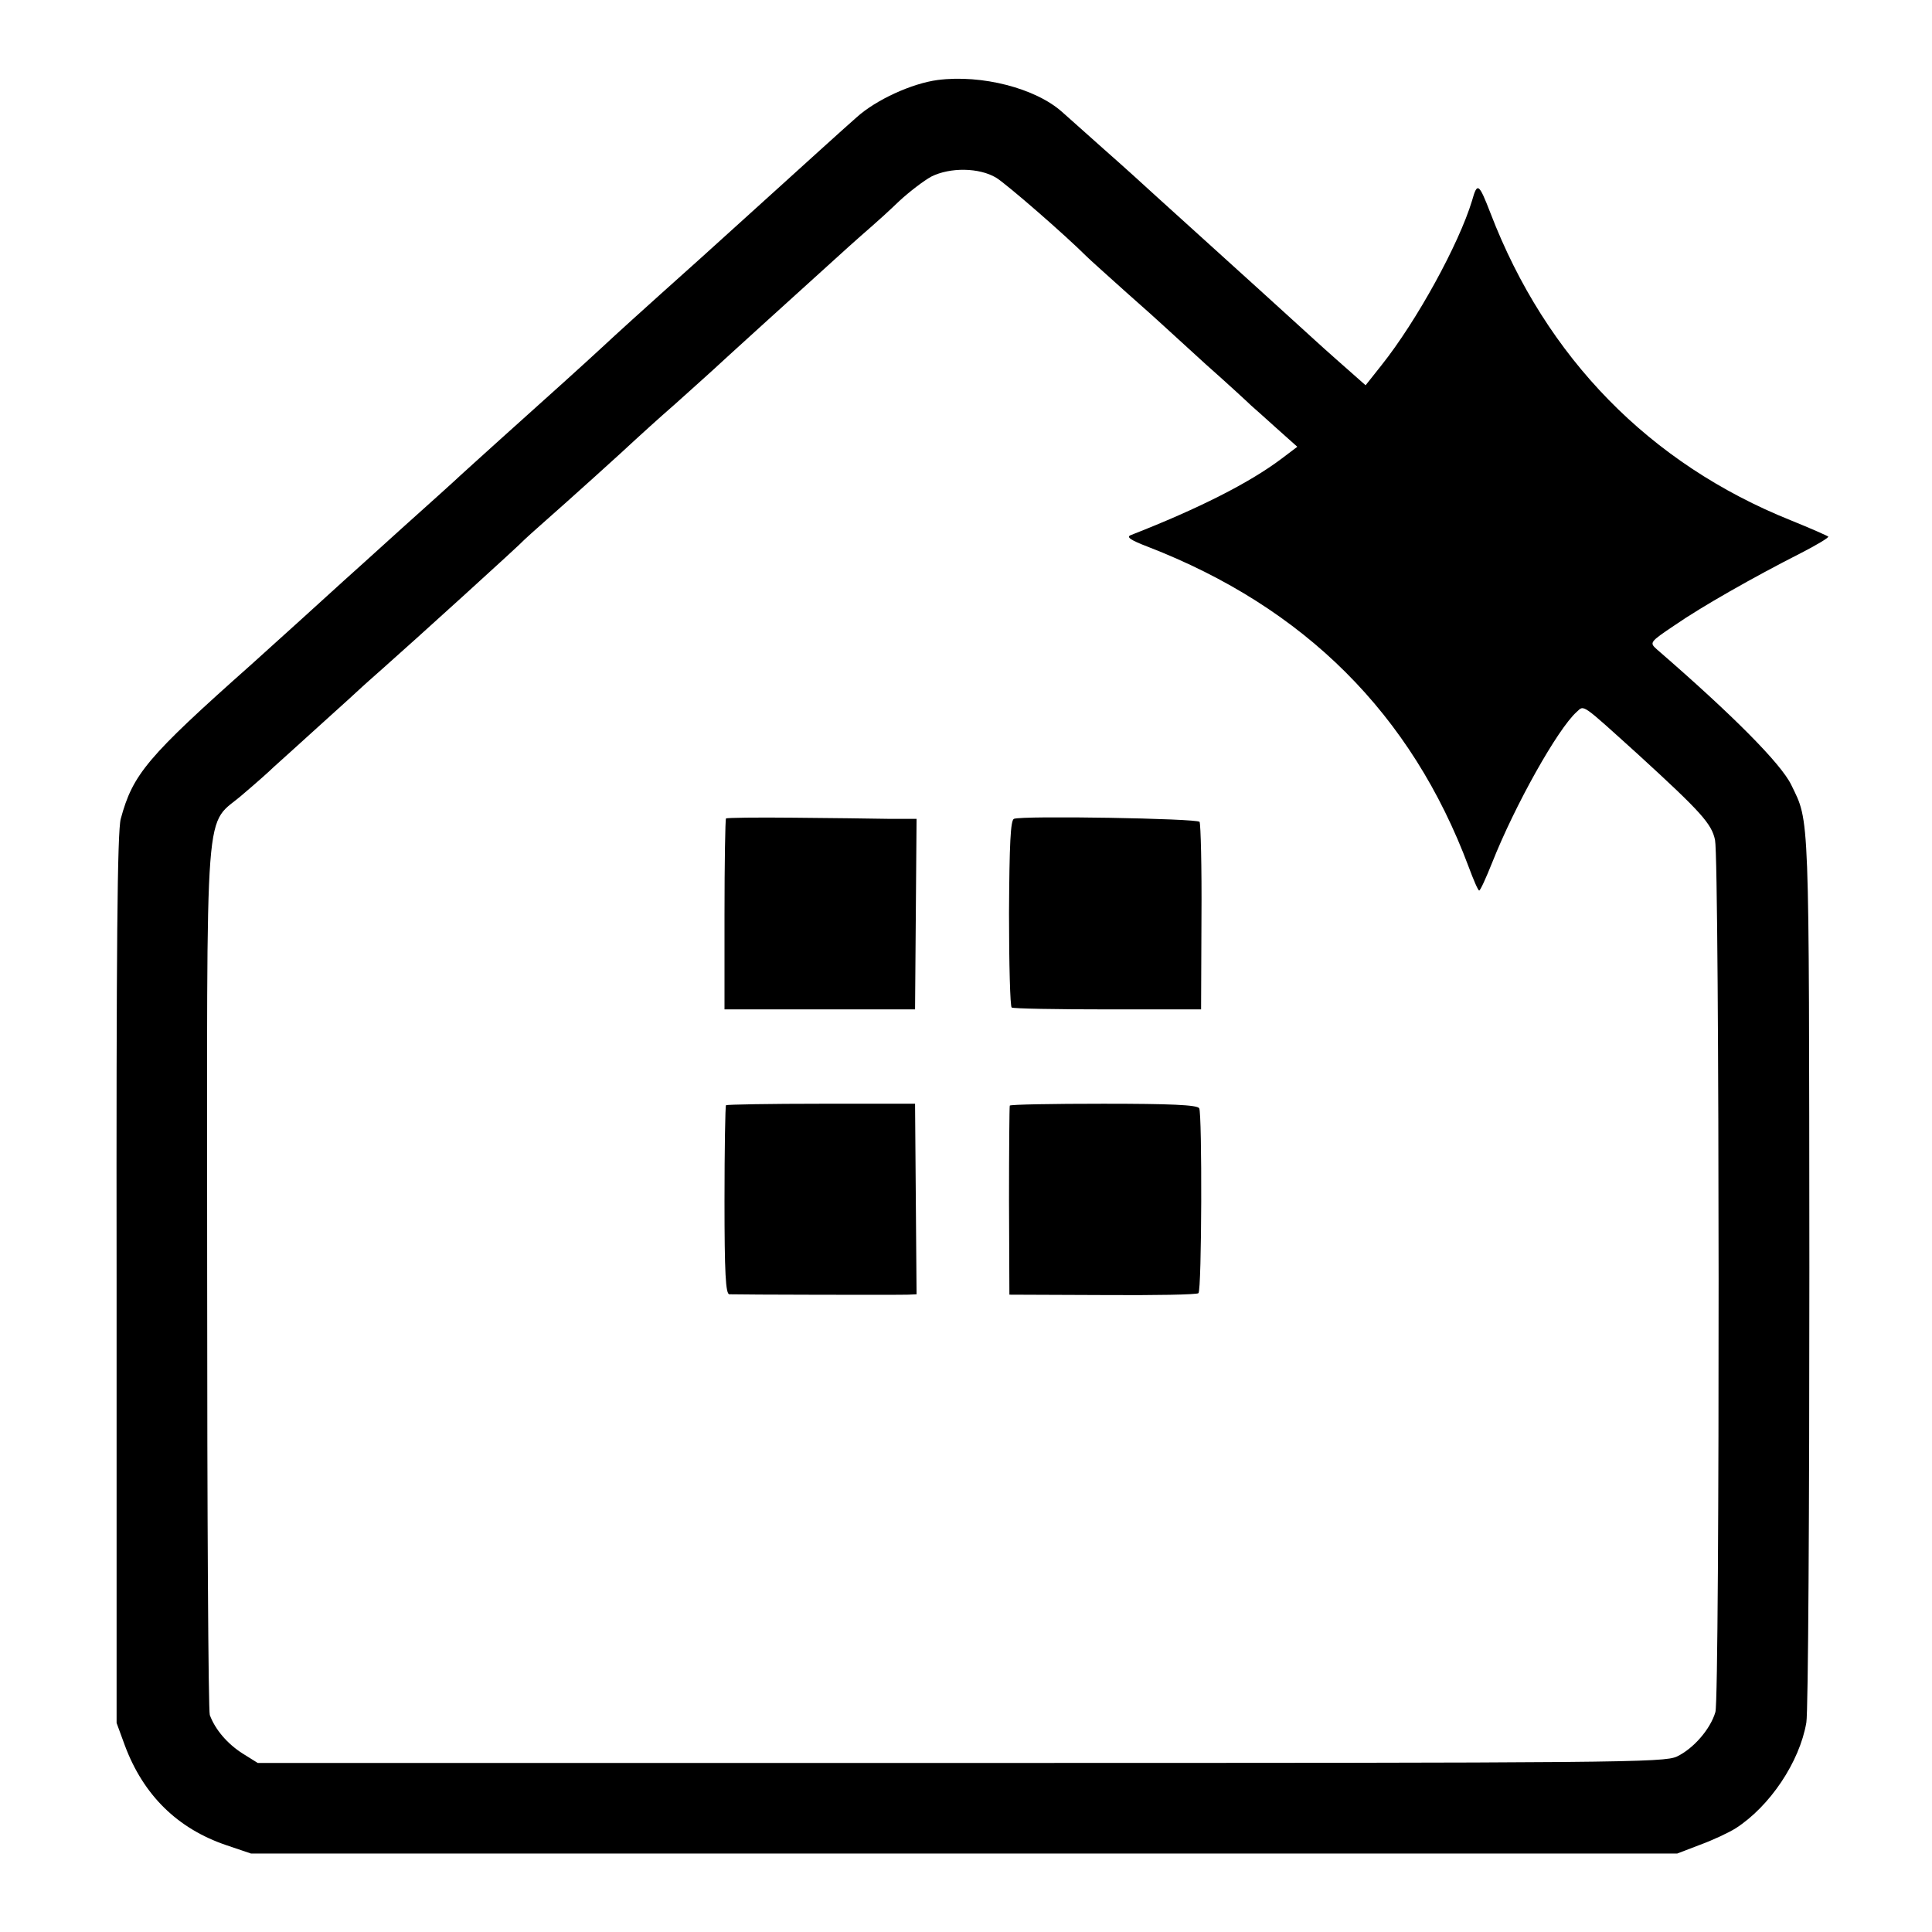
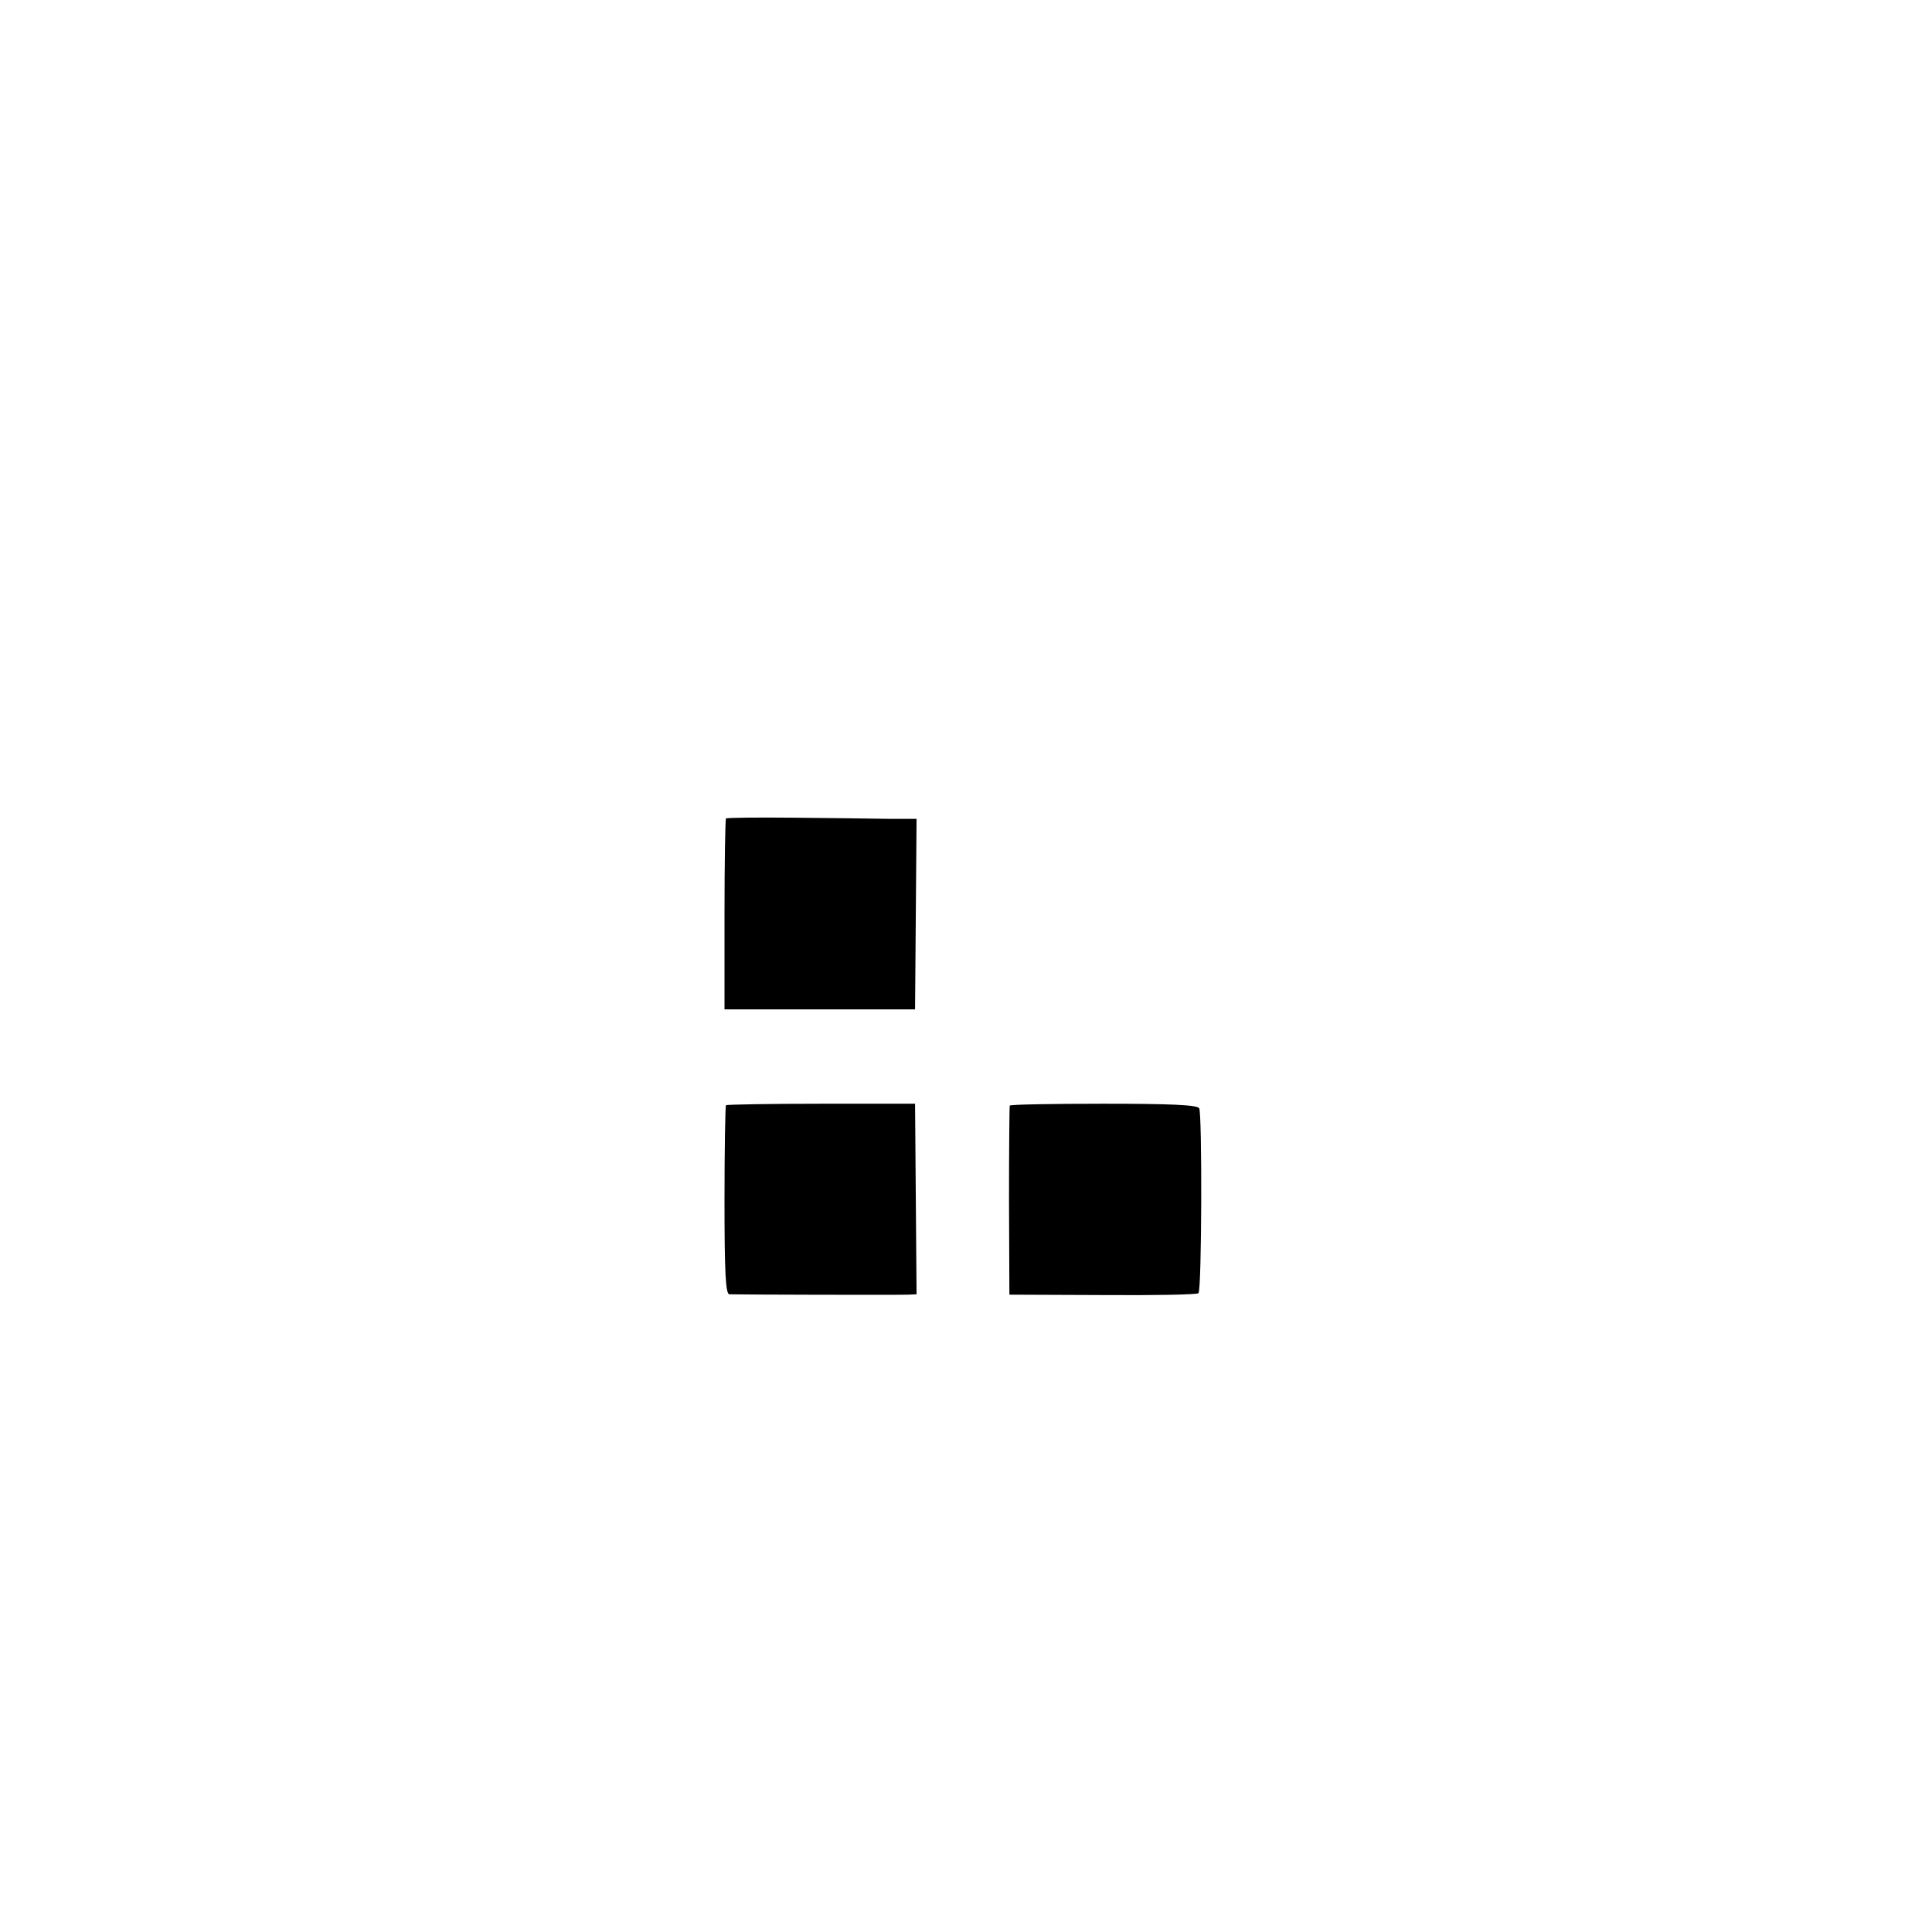
<svg xmlns="http://www.w3.org/2000/svg" version="1.0" width="512pt" height="512pt" viewBox="0 0 512 512" preserveAspectRatio="xMidYMid meet">
  <g transform="translate(0,512) scale(0.1,-0.1)" fill="#000000" stroke="none">
-     <path d="M2485 4908 c-68 -9 -163 -52 -215 -99 -32 -28 -150 -135 -204 -184 -23 -21 -191 -173 -210 -190 -172 -154 -219 -197 -261 -236 -53 -49 -124 -113 -270 -244 -49 -44 -96 -87 -105 -95 -8 -8 -78 -71 -155 -140 -76 -69 -146 -132 -155 -140 -24 -22 -187 -170 -244 -221 -277 -246 -314 -291 -346 -409 -9 -33 -12 -341 -11 -1220 l0 -1176 22 -60 c49 -131 139 -220 269 -264 l65 -22 1890 0 1890 0 60 23 c33 12 76 32 95 44 90 58 169 175 187 280 5 28 8 570 8 1205 -1 1225 1 1179 -48 1280 -27 56 -155 185 -356 359 -20 18 -20 19 47 64 71 49 208 127 334 191 43 22 76 42 73 44 -2 2 -47 22 -99 43 -374 150 -649 431 -796 814 -31 80 -35 83 -49 33 -35 -115 -146 -318 -240 -436 l-42 -53 -77 68 c-42 37 -83 75 -92 83 -9 8 -58 53 -110 100 -169 153 -224 203 -275 249 -27 25 -90 82 -140 126 -49 44 -99 88 -110 98 -70 63 -213 100 -330 85z m155 -259 c29 -18 183 -152 240 -209 8 -8 56 -51 105 -95 50 -44 92 -82 95 -85 3 -3 55 -50 115 -105 61 -54 115 -104 121 -110 6 -5 36 -32 66 -59 l56 -50 -41 -31 c-86 -65 -221 -133 -400 -203 -13 -5 -2 -13 45 -31 416 -161 699 -444 850 -848 13 -35 25 -63 28 -63 3 0 18 33 34 73 61 154 174 355 224 400 21 19 10 26 165 -114 165 -151 193 -182 202 -225 12 -56 13 -2271 1 -2311 -13 -45 -58 -97 -102 -118 -35 -16 -145 -17 -1899 -17 l-1862 0 -40 25 c-41 26 -73 64 -87 102 -4 11 -7 536 -7 1167 0 1312 -10 1180 97 1275 33 28 68 59 79 70 11 10 68 61 125 113 58 52 107 97 110 100 3 3 28 25 55 49 76 67 367 331 375 341 3 3 25 23 50 45 65 57 220 197 244 220 12 11 59 54 106 95 46 41 91 82 100 90 19 18 213 194 360 327 19 17 46 41 60 53 14 12 47 42 73 67 27 25 65 54 85 65 50 25 127 24 172 -3z" />
    <path d="M1924 2951 c-2 -2 -4 -117 -4 -255 l0 -251 253 0 252 0 2 253 2 252 -77 0 c-42 1 -155 2 -250 3 -96 1 -176 0 -178 -2z" />
-     <path d="M2687 2950 c-9 -4 -12 -66 -13 -250 0 -135 3 -247 7 -250 4 -3 119 -5 255 -5 l247 0 1 244 c1 133 -2 247 -5 253 -6 9 -469 17 -492 8z" />
    <path d="M1924 2191 c-2 -2 -4 -116 -4 -253 0 -191 3 -248 13 -248 22 -1 451 -2 474 -1 l22 1 -2 252 -2 253 -248 0 c-137 0 -250 -2 -253 -4z" />
    <path d="M2676 2190 c-1 -3 -2 -117 -2 -253 l1 -248 248 -1 c136 -1 250 1 253 5 9 8 10 477 2 490 -5 9 -78 12 -254 12 -135 0 -247 -2 -248 -5z" />
  </g>
</svg>